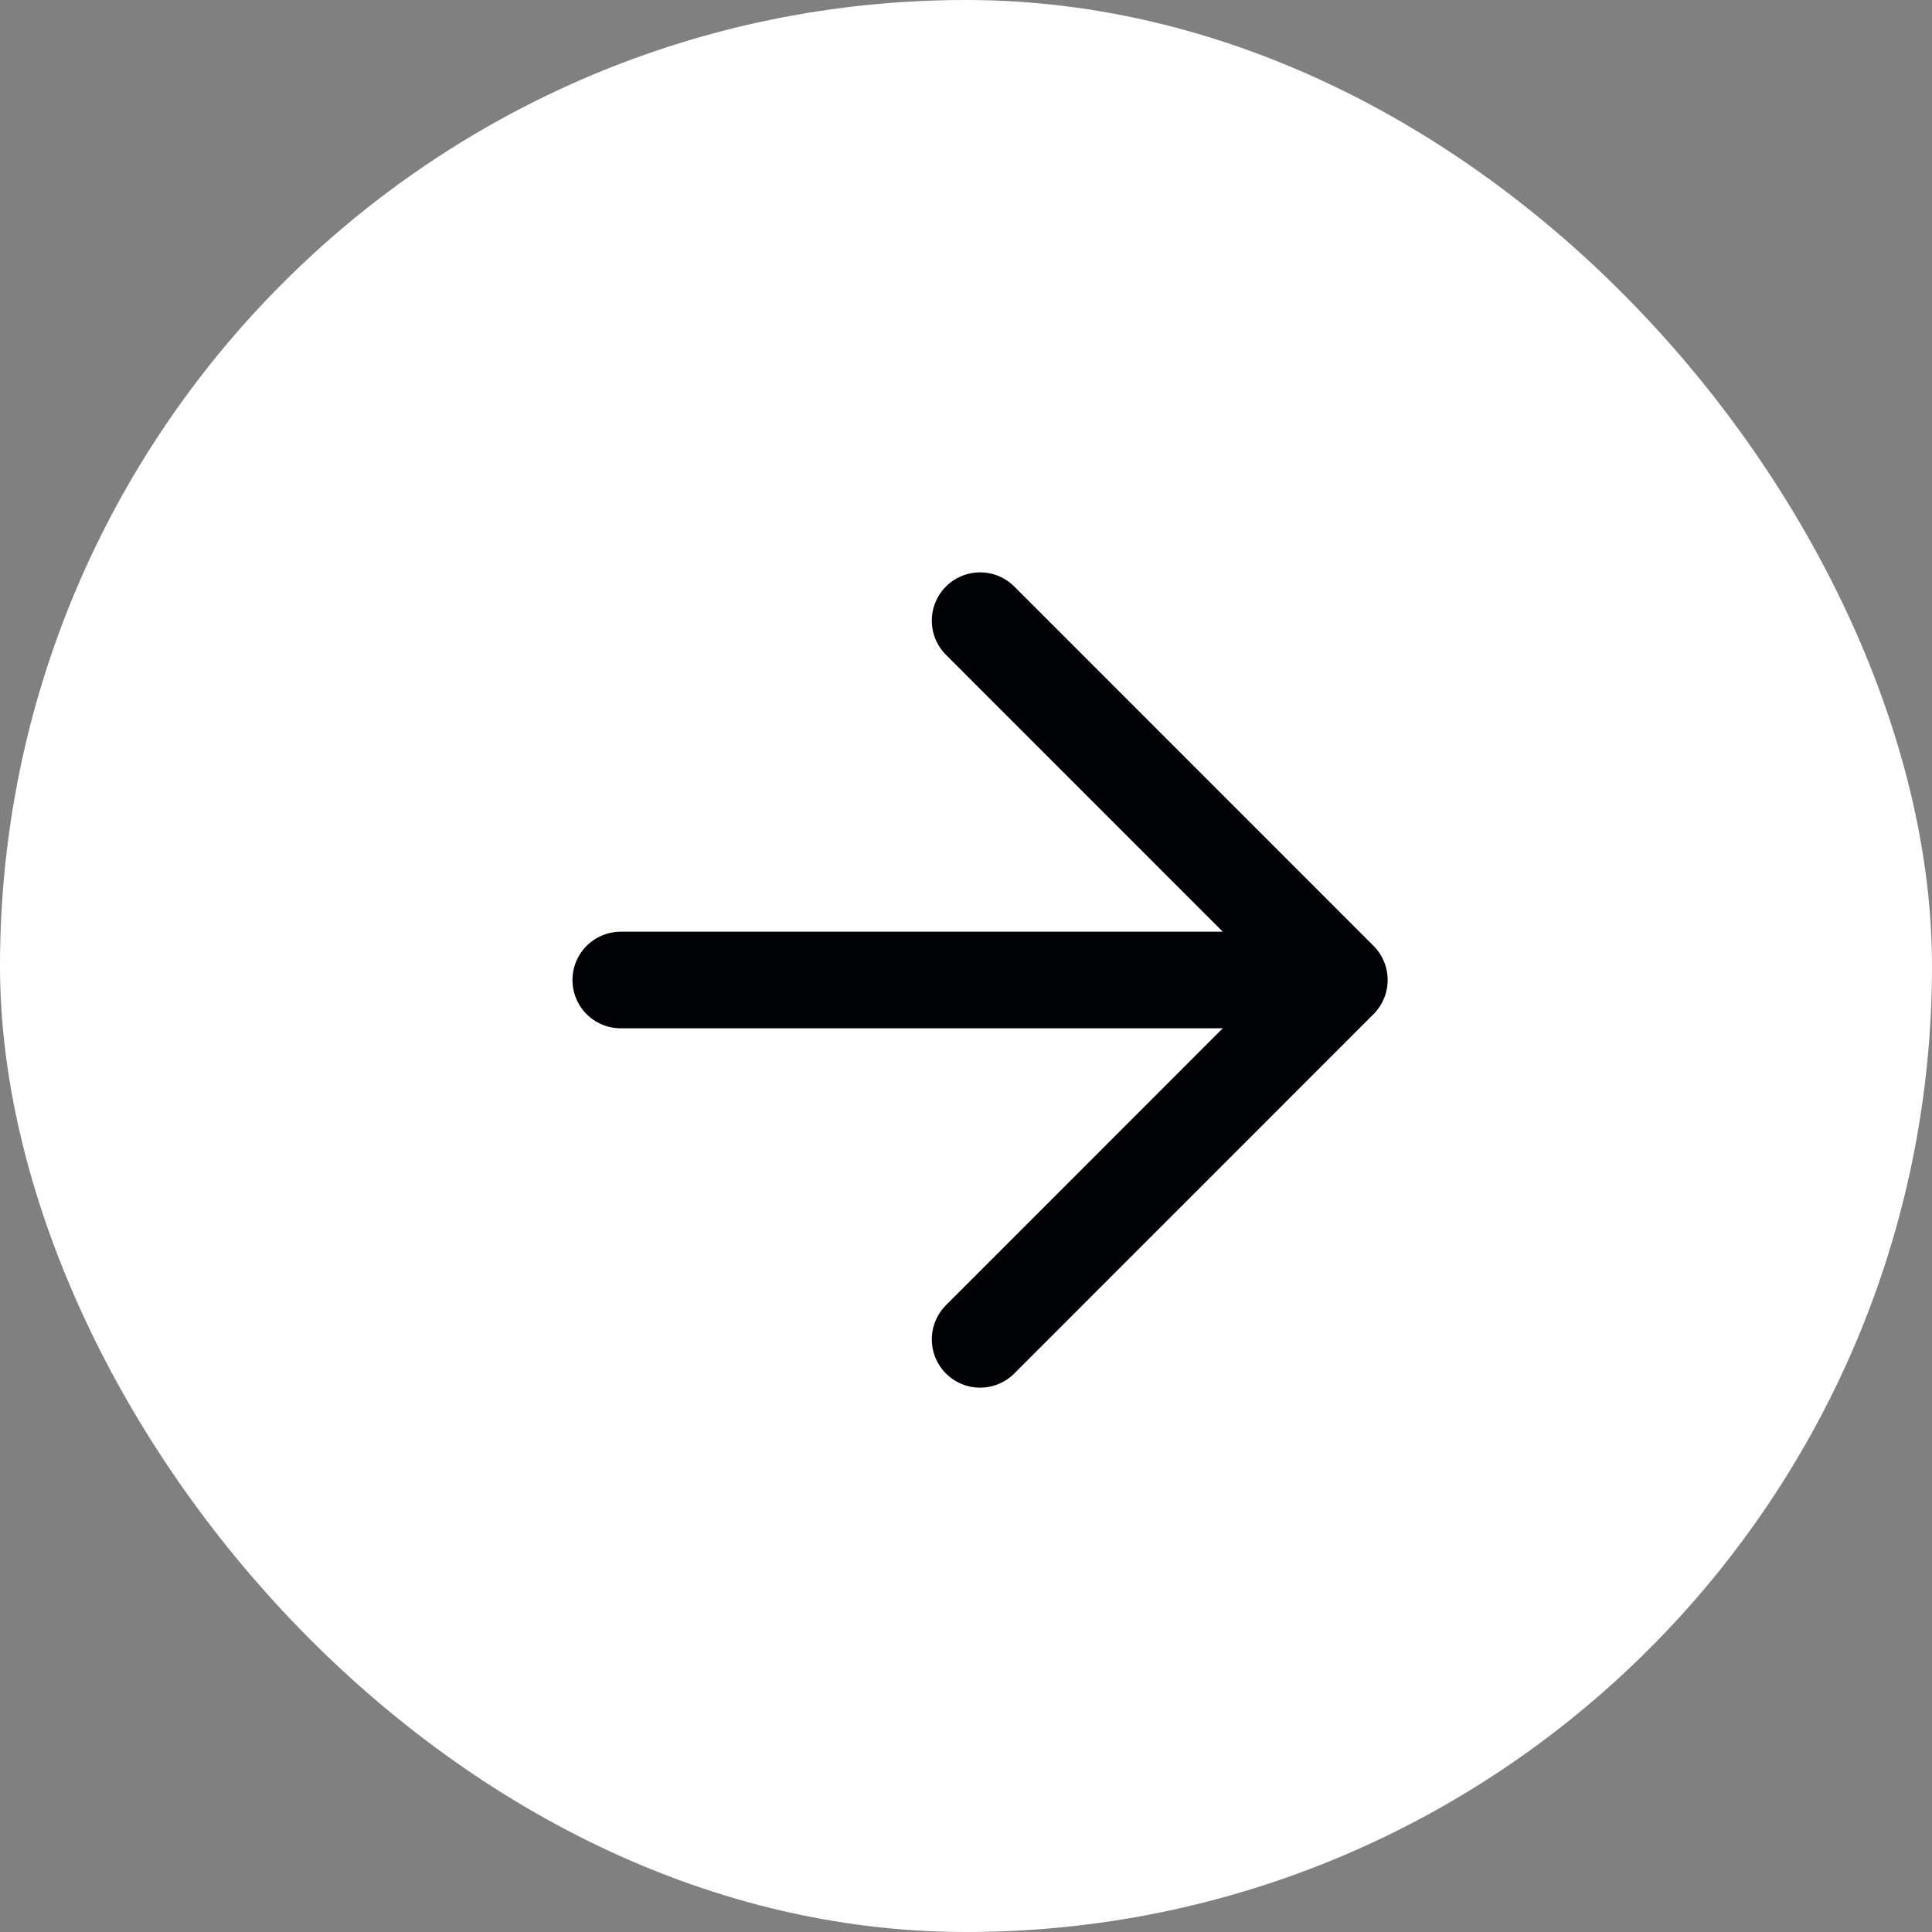
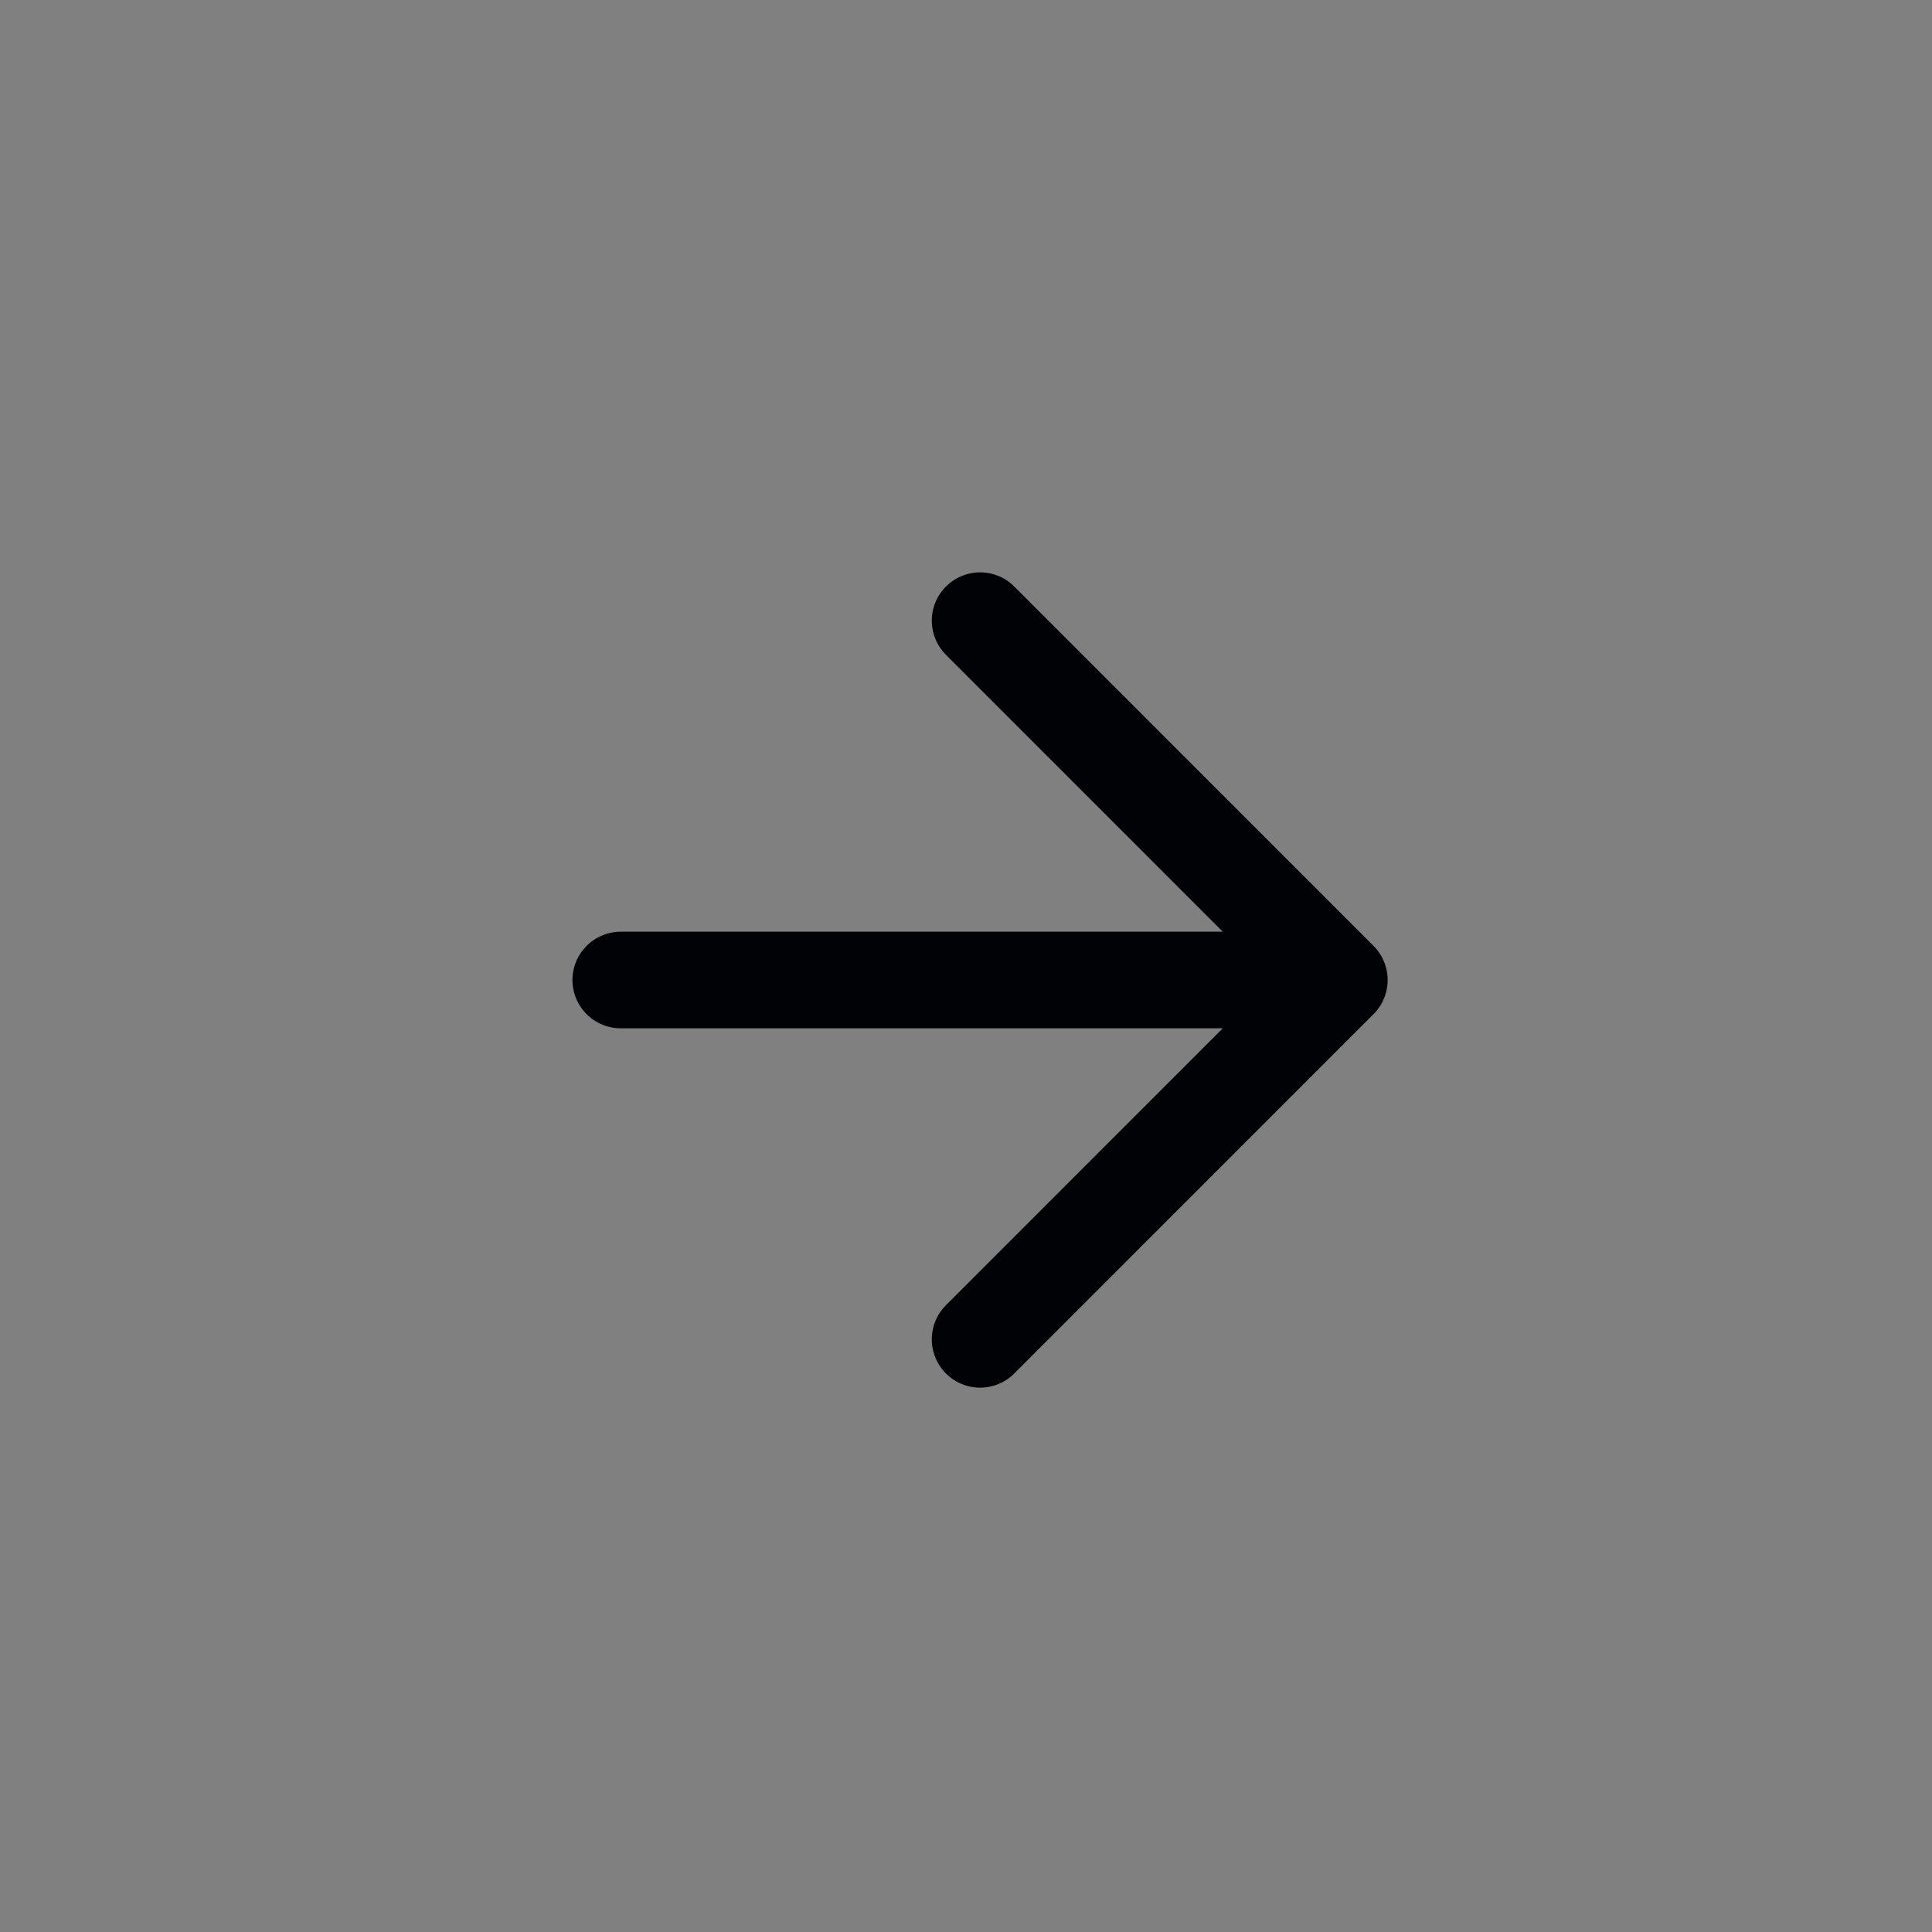
<svg xmlns="http://www.w3.org/2000/svg" width="20" height="20" viewBox="0 0 20 20" fill="none">
  <rect x="0" y="0" width="20" height="20" fill="#808080" stroke="none" />
-   <rect width="20" height="20" rx="10" fill="white" />
-   <path d="M6.426 10.145H13.865M13.865 10.145L10.146 6.425M13.865 10.145L10.146 13.865" stroke="#000206" stroke-linecap="round" stroke-linejoin="round" />
+   <path d="M6.426 10.145H13.865L10.146 6.425M13.865 10.145L10.146 13.865" stroke="#000206" stroke-linecap="round" stroke-linejoin="round" />
</svg>